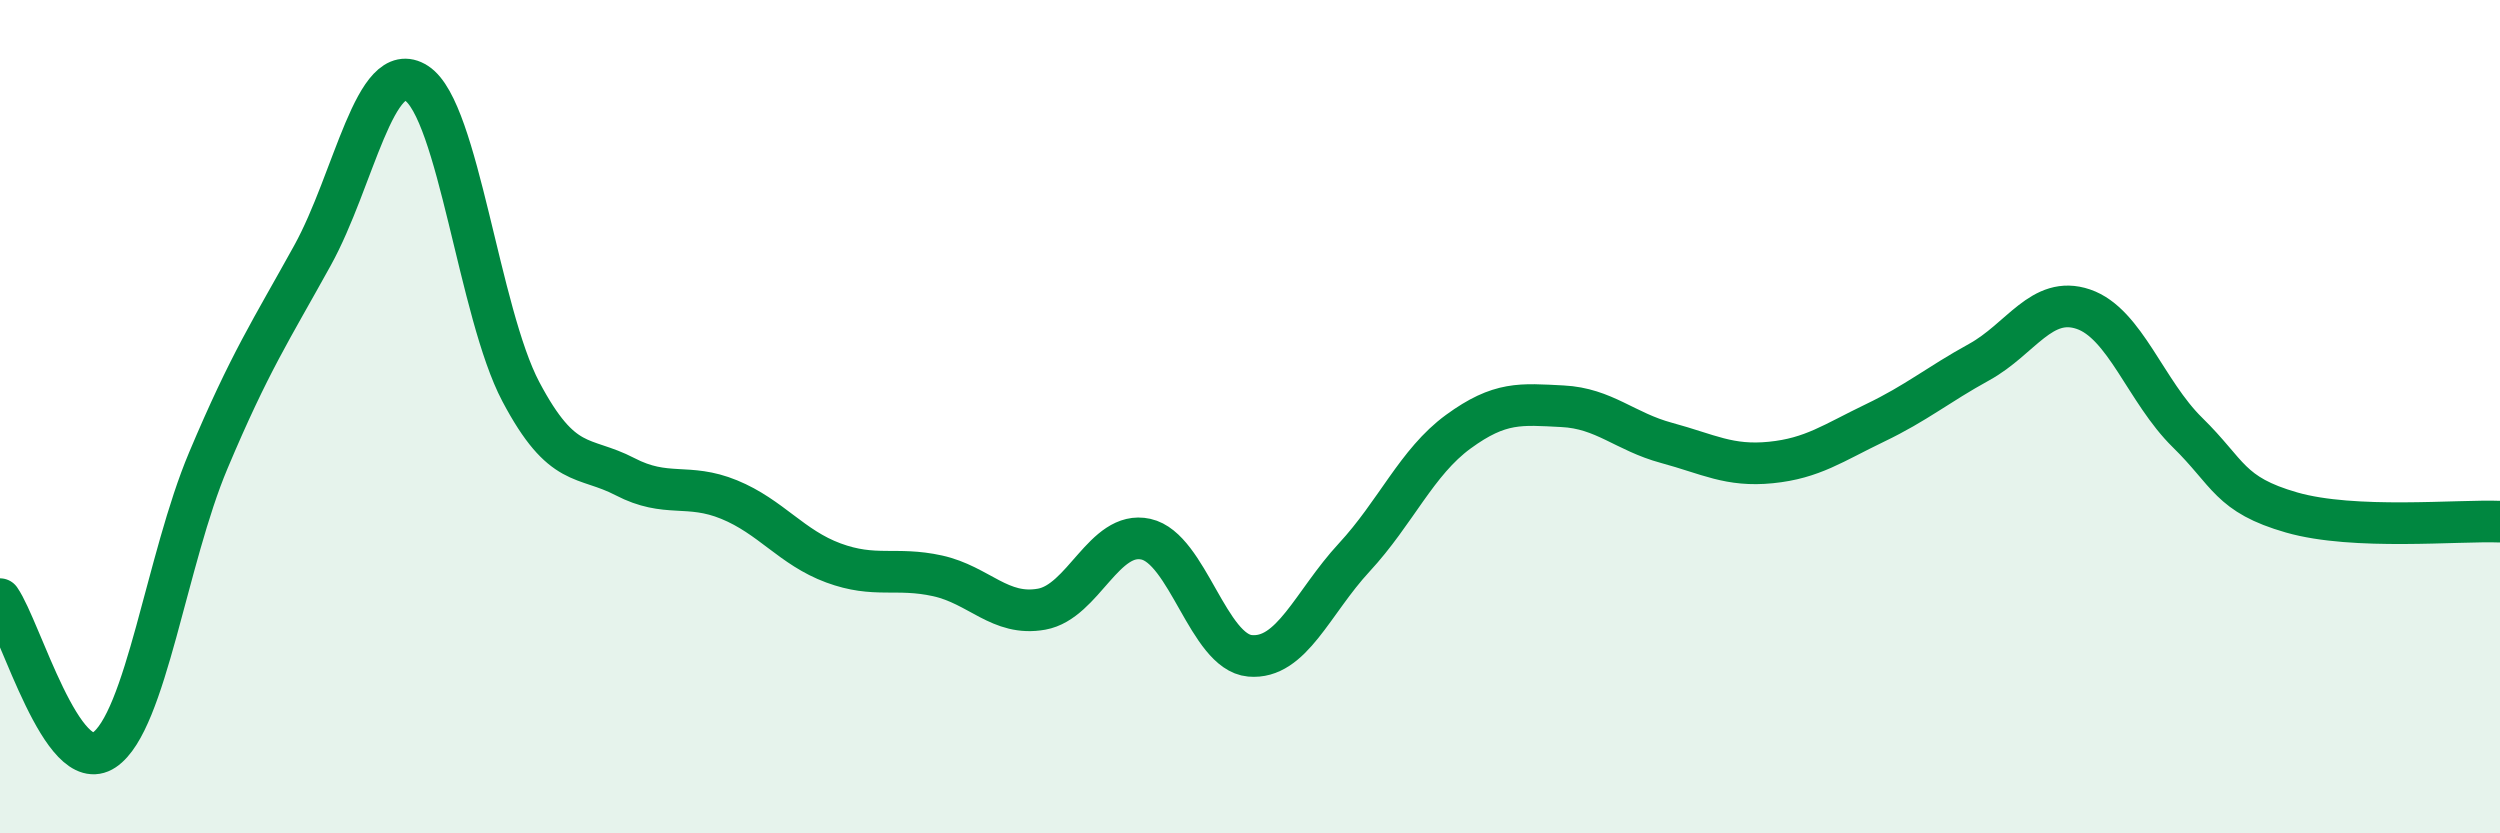
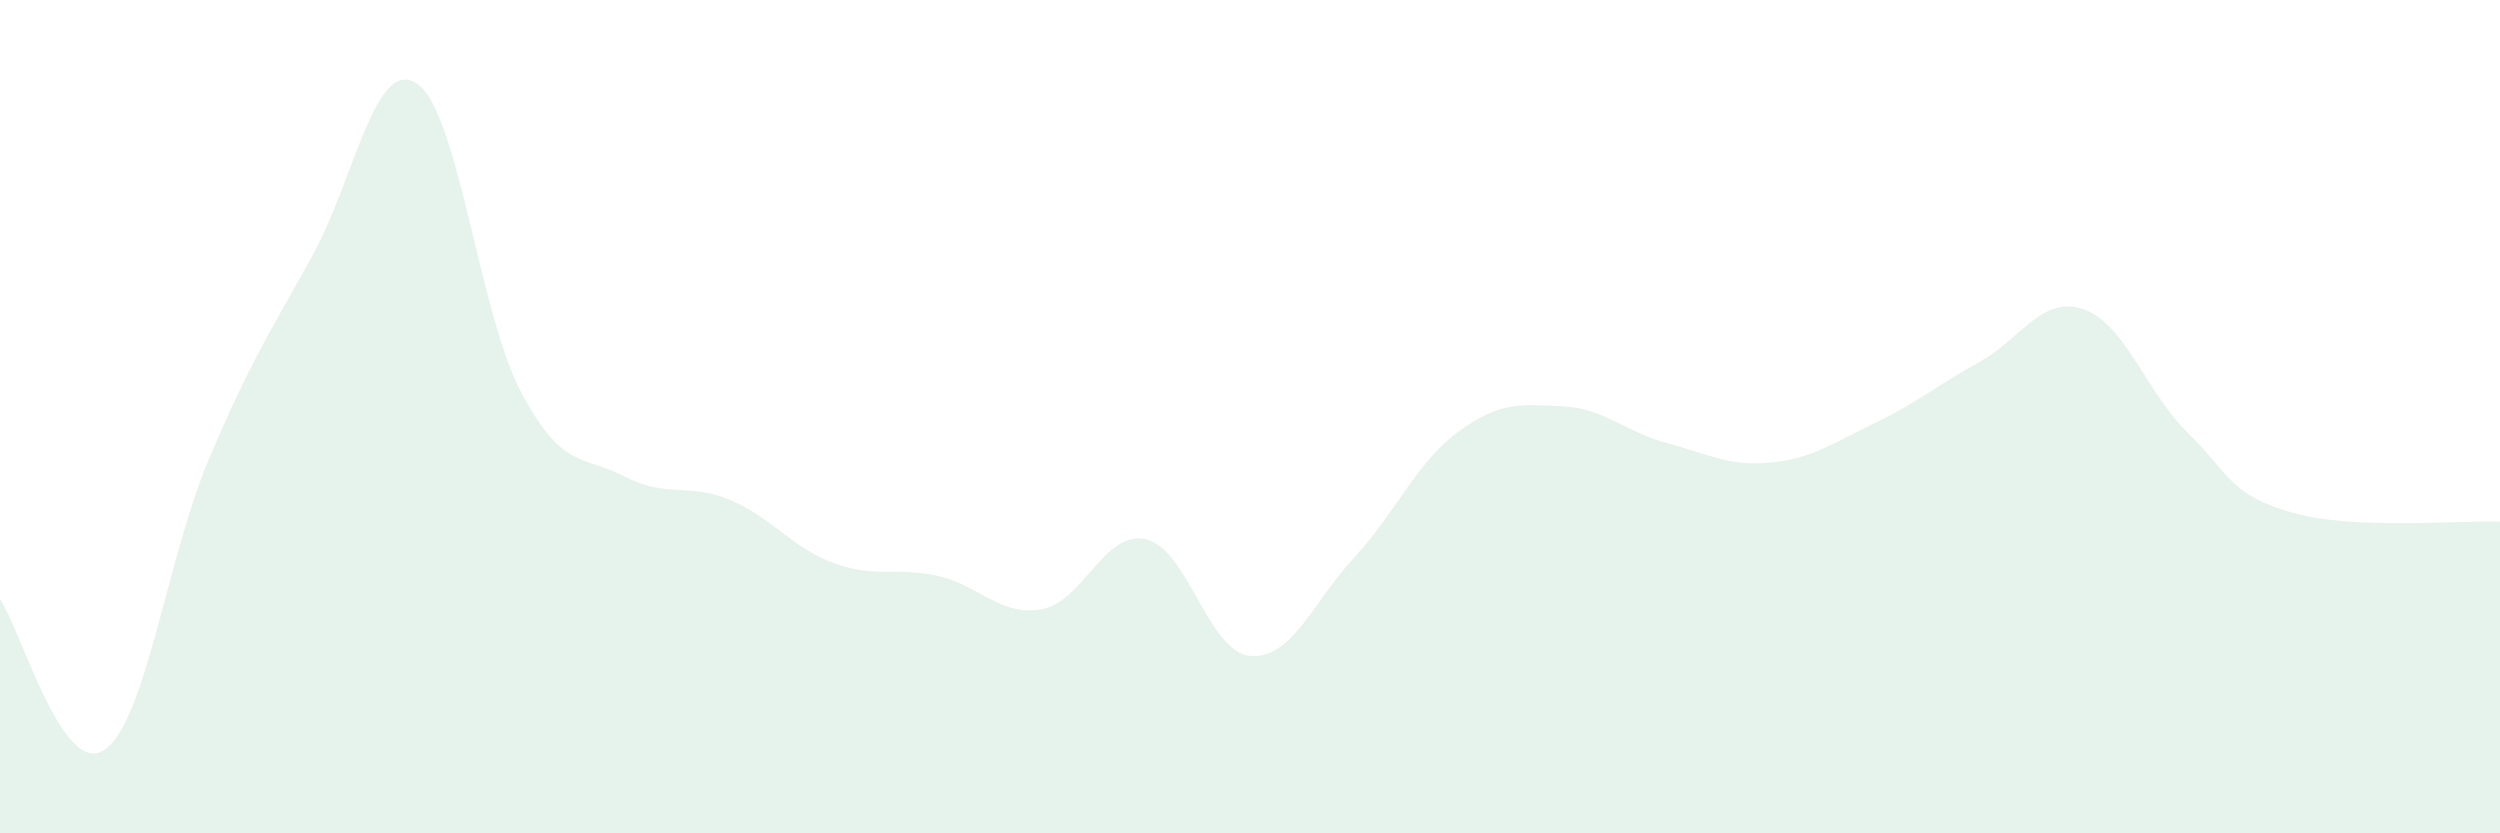
<svg xmlns="http://www.w3.org/2000/svg" width="60" height="20" viewBox="0 0 60 20">
  <path d="M 0,14.38 C 0.5,15.1 1.5,18.67 2.5,18 C 3.5,17.33 4,13.42 5,11.05 C 6,8.68 6.5,7.94 7.5,6.13 C 8.5,4.32 9,1.35 10,2 C 11,2.65 11.5,7.51 12.5,9.4 C 13.5,11.29 14,10.92 15,11.44 C 16,11.96 16.5,11.58 17.5,11.99 C 18.5,12.4 19,13.14 20,13.51 C 21,13.88 21.5,13.6 22.5,13.82 C 23.5,14.04 24,14.8 25,14.62 C 26,14.44 26.5,12.72 27.5,12.94 C 28.5,13.16 29,15.65 30,15.74 C 31,15.83 31.5,14.46 32.5,13.38 C 33.5,12.3 34,11.09 35,10.36 C 36,9.63 36.5,9.7 37.5,9.75 C 38.5,9.8 39,10.36 40,10.63 C 41,10.9 41.5,11.2 42.5,11.1 C 43.5,11 44,10.63 45,10.15 C 46,9.67 46.5,9.24 47.5,8.69 C 48.5,8.14 49,7.08 50,7.42 C 51,7.76 51.5,9.4 52.5,10.38 C 53.5,11.36 53.5,11.87 55,12.3 C 56.5,12.73 59,12.48 60,12.52L60 20L0 20Z" fill="#008740" opacity="0.1" stroke-linecap="round" stroke-linejoin="round" />
-   <path d="M 0,14.38 C 0.5,15.1 1.5,18.67 2.5,18 C 3.5,17.33 4,13.42 5,11.05 C 6,8.68 6.5,7.94 7.5,6.13 C 8.5,4.32 9,1.35 10,2 C 11,2.65 11.5,7.51 12.5,9.4 C 13.5,11.29 14,10.92 15,11.44 C 16,11.96 16.5,11.58 17.5,11.99 C 18.5,12.4 19,13.14 20,13.51 C 21,13.88 21.5,13.6 22.5,13.82 C 23.5,14.04 24,14.8 25,14.62 C 26,14.44 26.5,12.72 27.5,12.94 C 28.5,13.16 29,15.65 30,15.74 C 31,15.83 31.5,14.46 32.5,13.38 C 33.5,12.3 34,11.09 35,10.36 C 36,9.63 36.5,9.7 37.5,9.75 C 38.5,9.8 39,10.36 40,10.63 C 41,10.9 41.5,11.2 42.5,11.1 C 43.5,11 44,10.63 45,10.15 C 46,9.67 46.5,9.24 47.5,8.69 C 48.5,8.14 49,7.08 50,7.42 C 51,7.76 51.5,9.4 52.5,10.38 C 53.5,11.36 53.5,11.87 55,12.3 C 56.5,12.73 59,12.48 60,12.52" stroke="#008740" stroke-width="1" fill="none" stroke-linecap="round" stroke-linejoin="round" />
</svg>